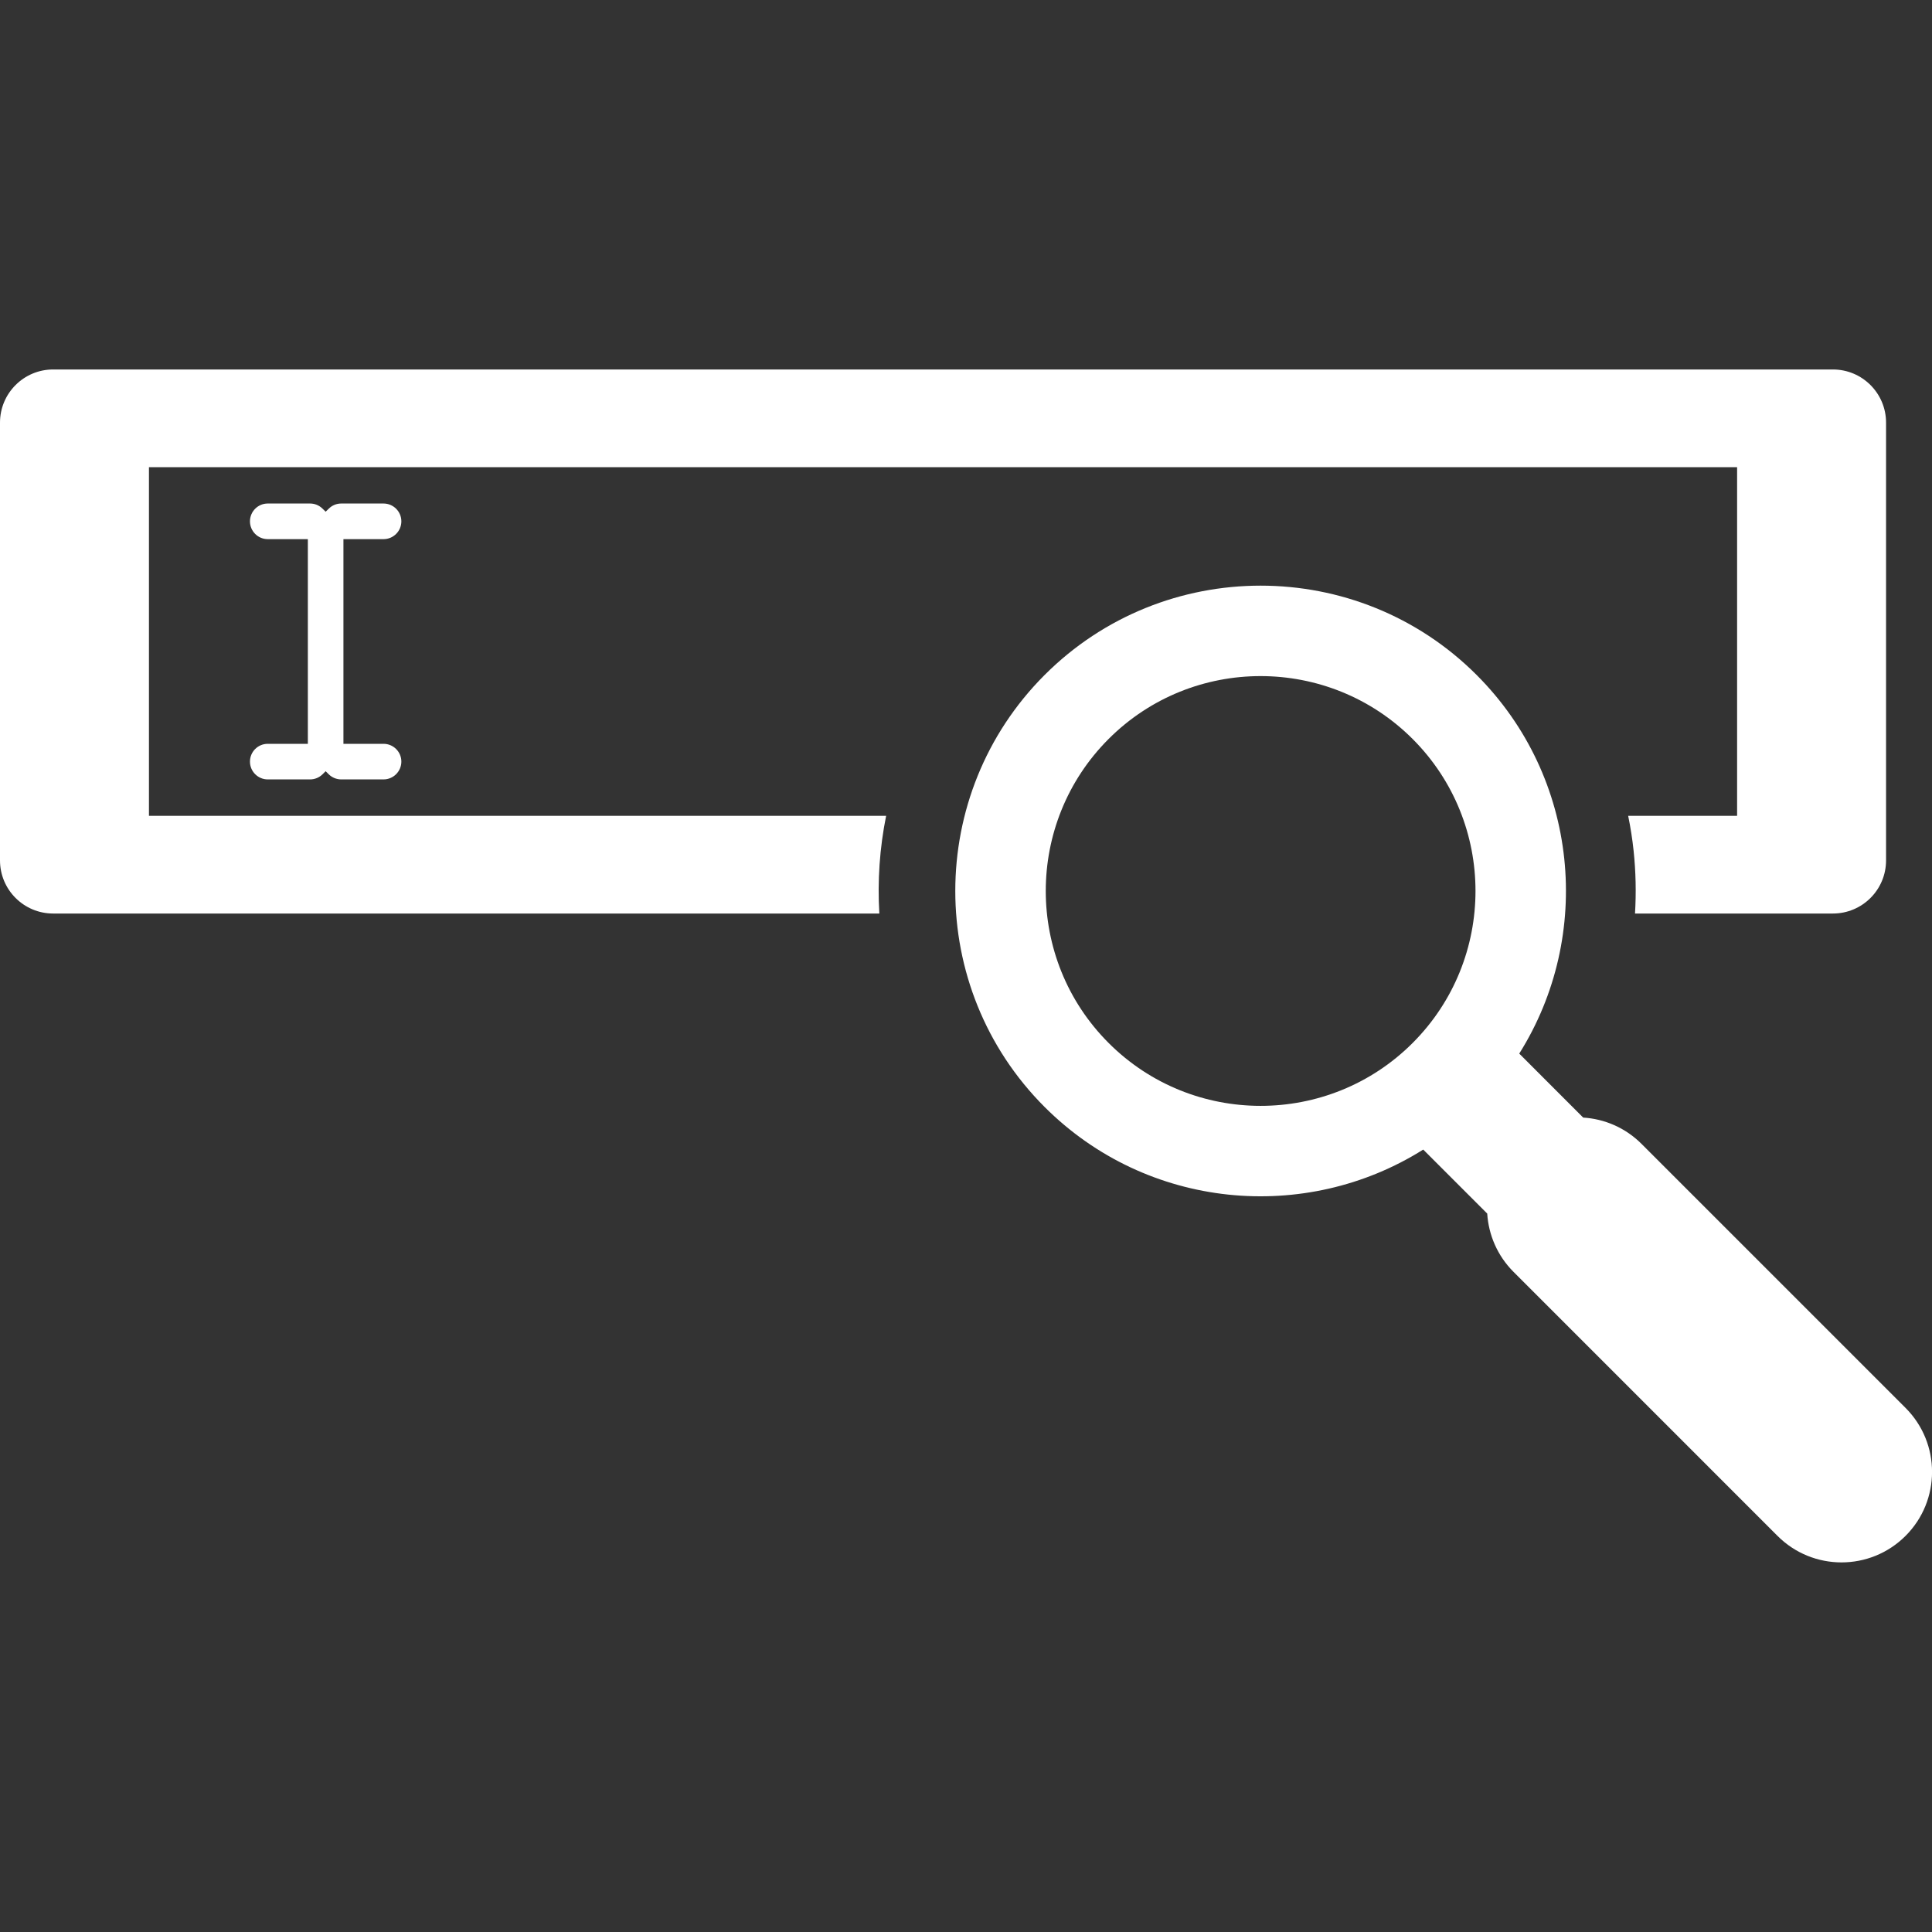
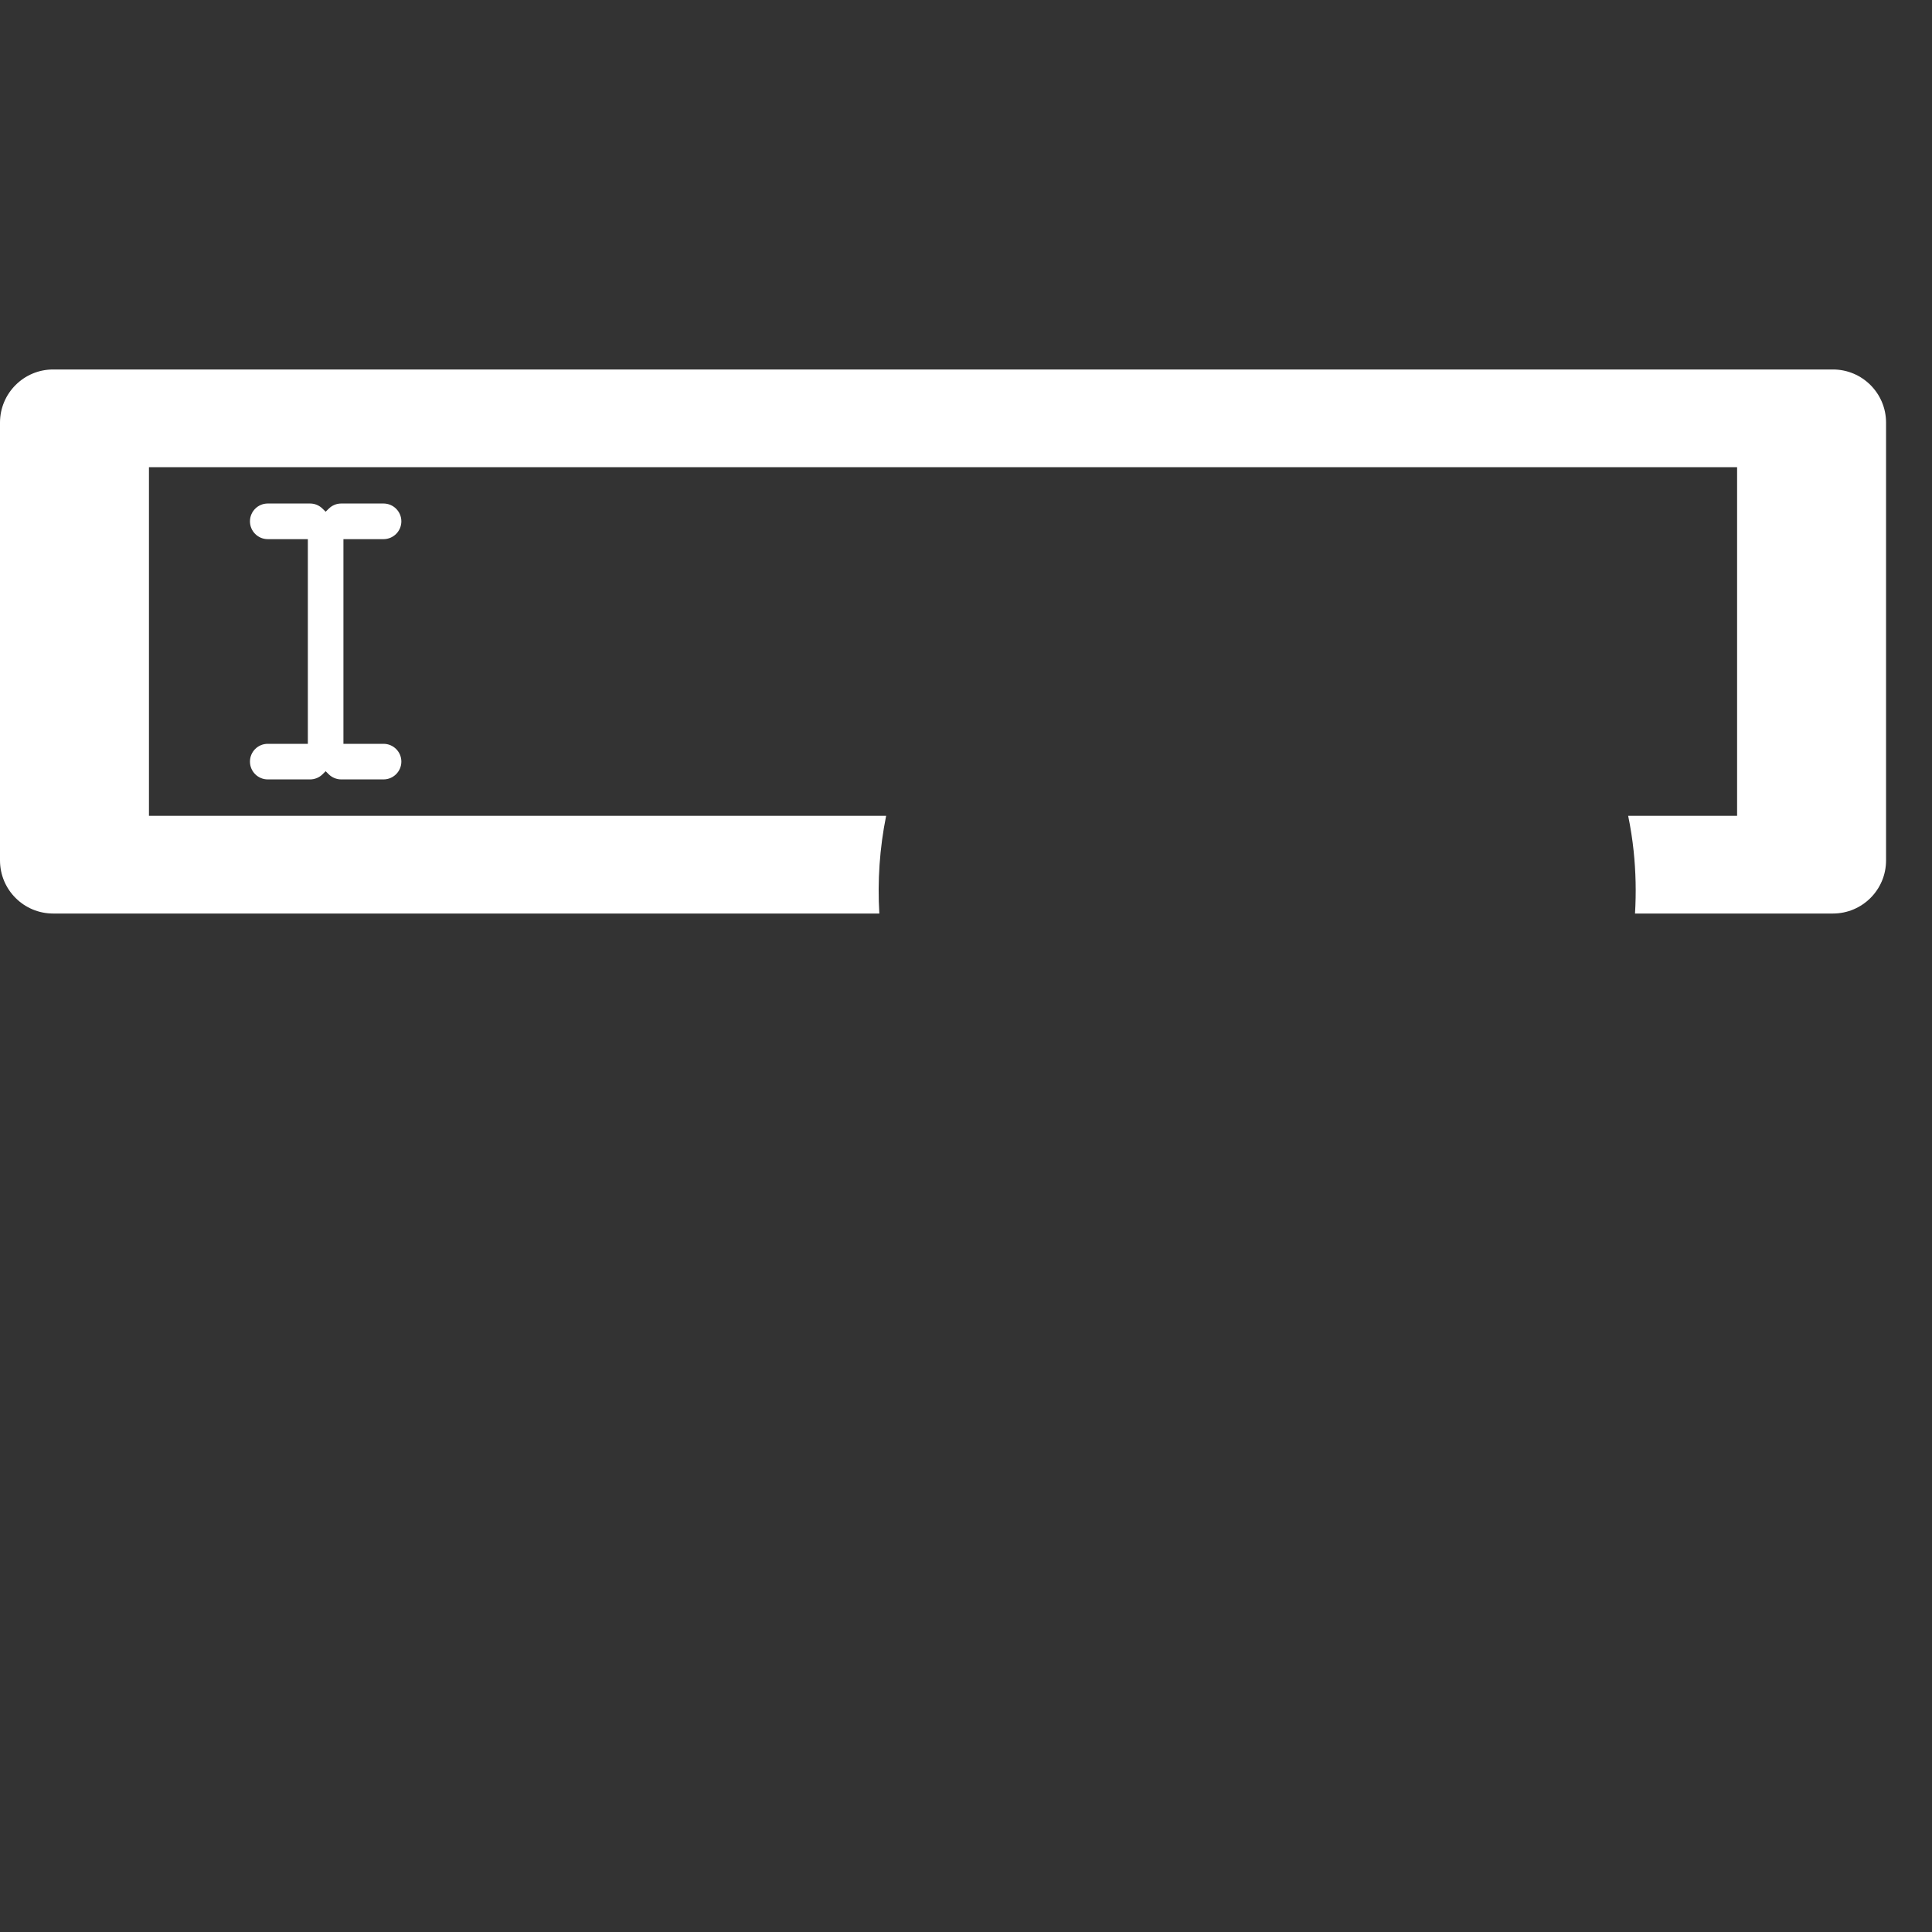
<svg xmlns="http://www.w3.org/2000/svg" width="50" height="50" viewBox="0 0 50 50" fill="none">
  <rect x="0" y="0" width="50" height="50" fill="#333333" stroke="none" />
  <g clip-path="url(#clip0_2145_5248)">
-     <path d="M49.315 36.436L42.483 29.604C42.063 29.184 41.523 28.957 40.973 28.923L39.318 27.267C41.238 24.214 40.871 20.124 38.215 17.468C35.133 14.386 30.117 14.386 27.035 17.468C23.952 20.551 23.952 25.566 27.035 28.649C29.69 31.304 33.78 31.672 36.833 29.751L38.489 31.407C38.524 31.956 38.75 32.496 39.17 32.916L46.002 39.749C46.917 40.664 48.4 40.663 49.315 39.749C50.23 38.834 50.23 37.351 49.315 36.436ZM36.559 26.992C34.389 29.162 30.86 29.162 28.691 26.992C26.522 24.823 26.522 21.294 28.691 19.124C30.86 16.955 34.389 16.955 36.559 19.125C38.728 21.294 38.728 24.823 36.559 26.992Z" fill="white" />
    <path d="M3.855 21.114V12.091H44.956V21.114H42.137C42.198 21.413 42.246 21.715 42.278 22.02C42.335 22.561 42.346 23.103 42.314 23.642H47.436C48.195 23.642 48.811 23.027 48.811 22.267V10.938C48.811 10.178 48.195 9.562 47.436 9.562H1.375C0.616 9.562 0 10.178 0 10.938V22.267C0 23.026 0.616 23.642 1.375 23.642H22.757C22.707 22.797 22.765 21.947 22.933 21.114L3.855 21.114Z" fill="white" />
    <path d="M9.926 13.953C10.18 13.953 10.387 13.746 10.387 13.492C10.387 13.238 10.18 13.031 9.926 13.031H8.831C8.71 13.031 8.595 13.078 8.509 13.164L8.428 13.243L8.347 13.164C8.26 13.078 8.146 13.031 8.025 13.031H6.929C6.675 13.031 6.469 13.238 6.469 13.492C6.469 13.746 6.675 13.953 6.929 13.953H7.967V19.25H6.929C6.675 19.25 6.469 19.456 6.469 19.71C6.469 19.964 6.675 20.171 6.929 20.171H8.025C8.146 20.171 8.26 20.124 8.347 20.039L8.428 19.959L8.508 20.039C8.595 20.124 8.71 20.171 8.831 20.171H9.926C10.18 20.171 10.387 19.964 10.387 19.71C10.387 19.456 10.18 19.25 9.926 19.25H8.888V13.953H9.926Z" fill="white" />
  </g>
  <defs>
    <clipPath id="clip0_2145_5248">
      <rect width="50" height="50" fill="white" />
    </clipPath>
  </defs>
</svg>